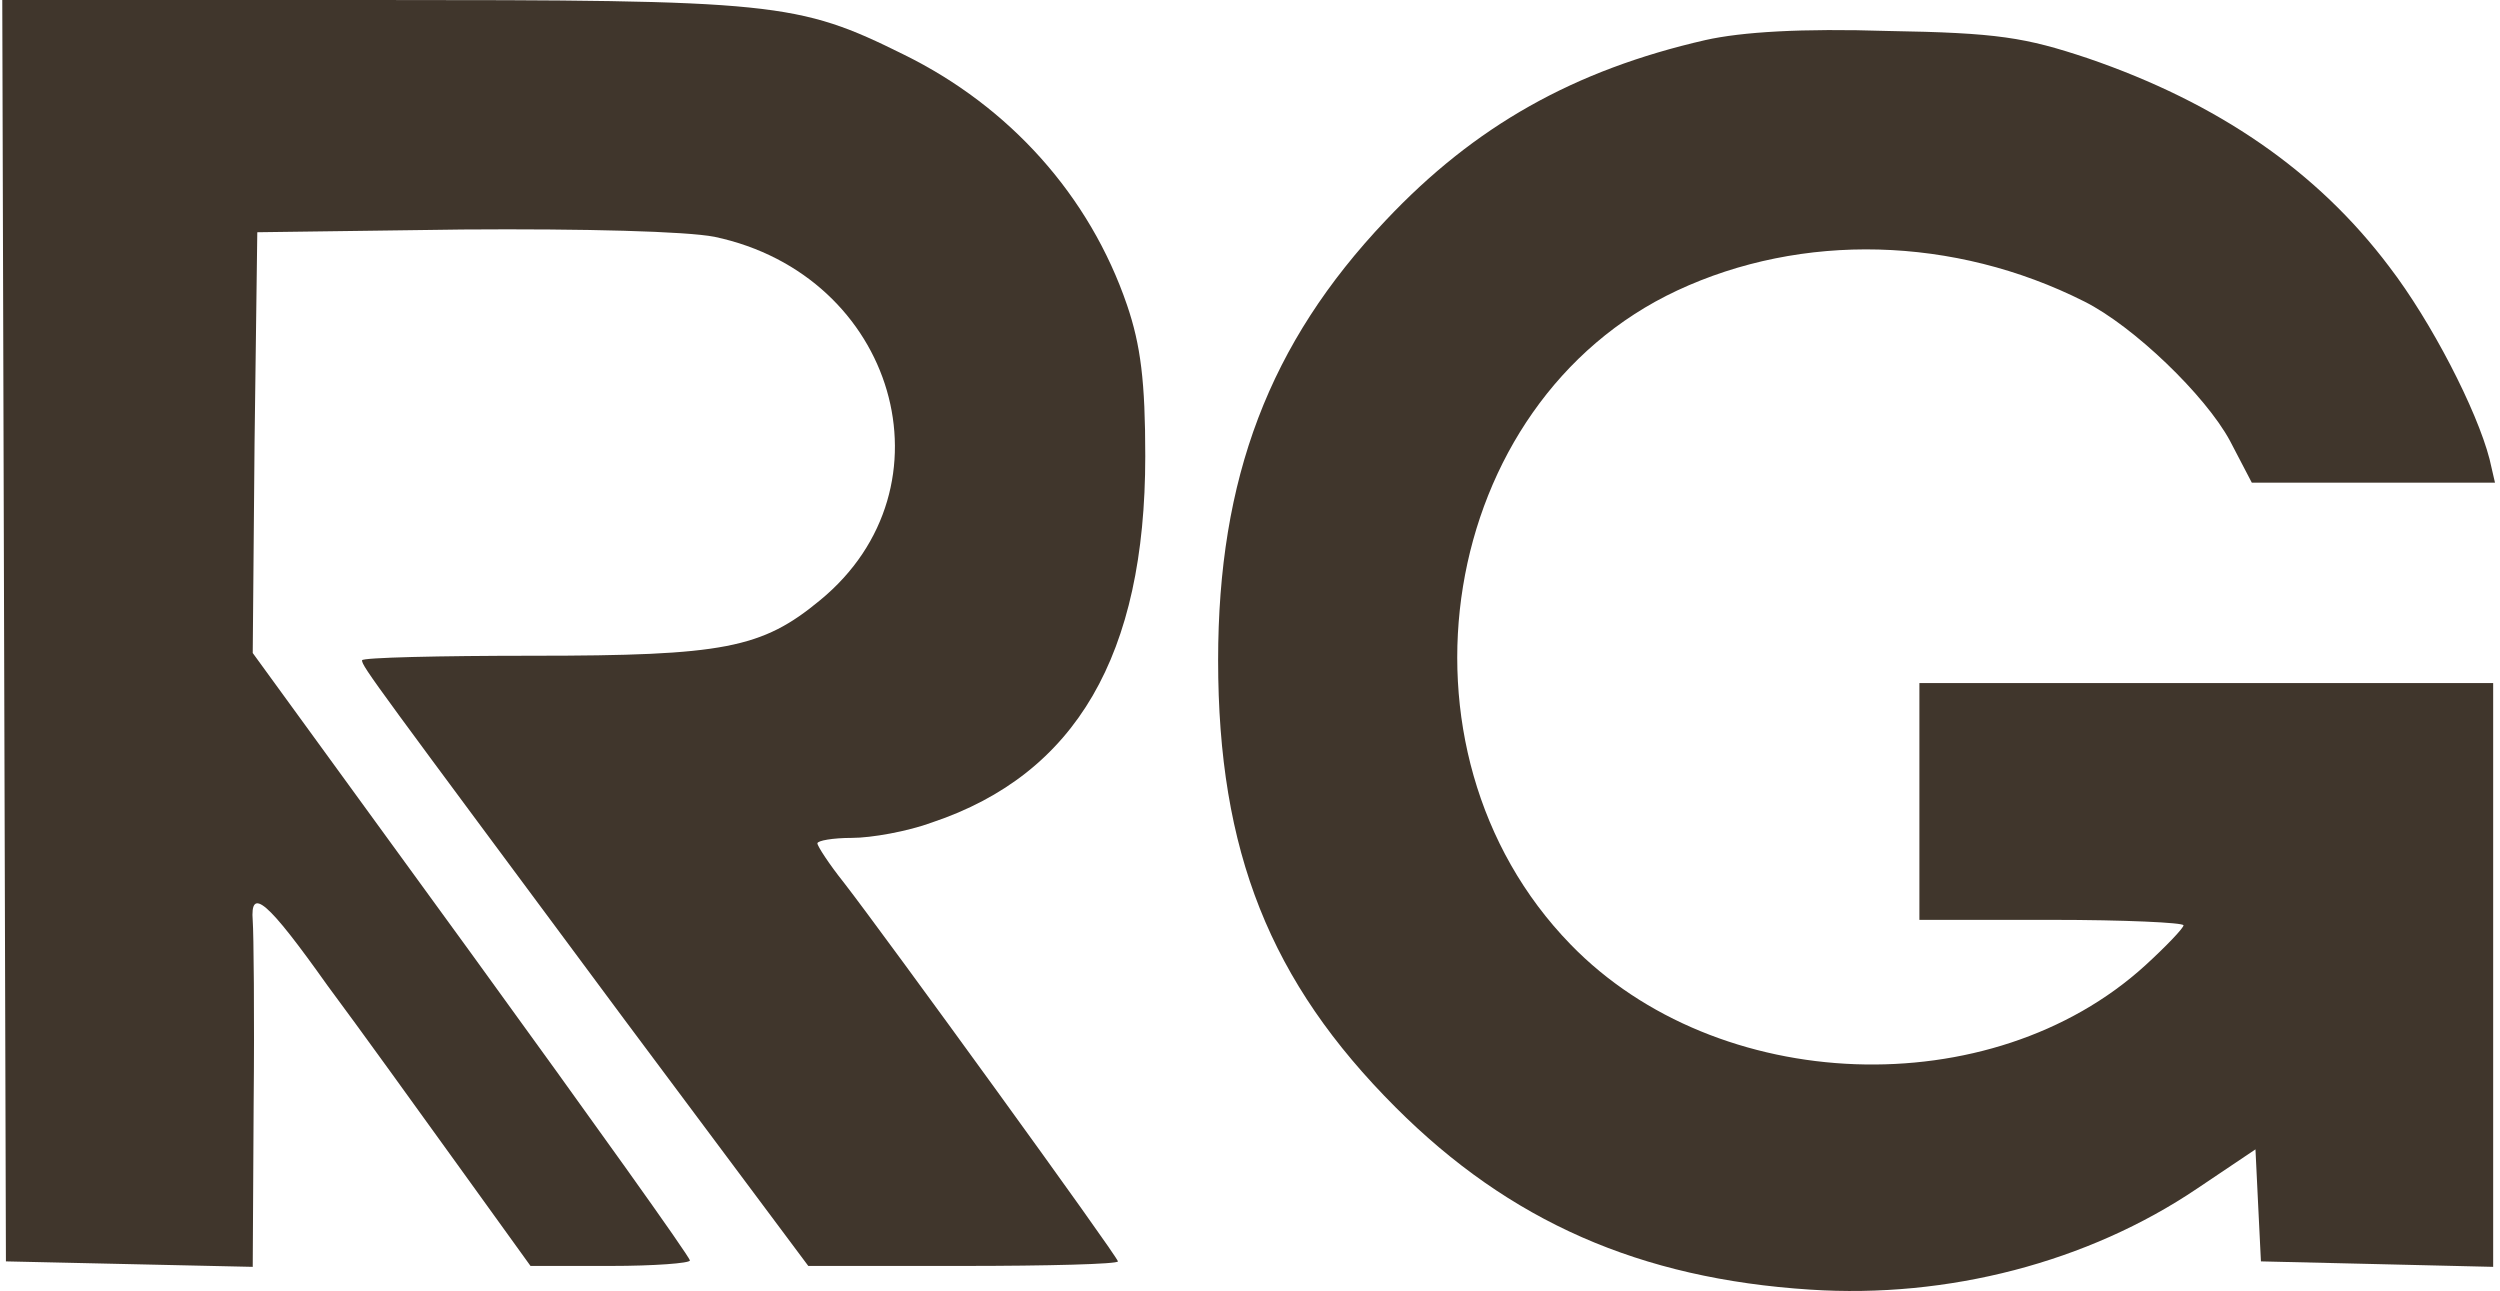
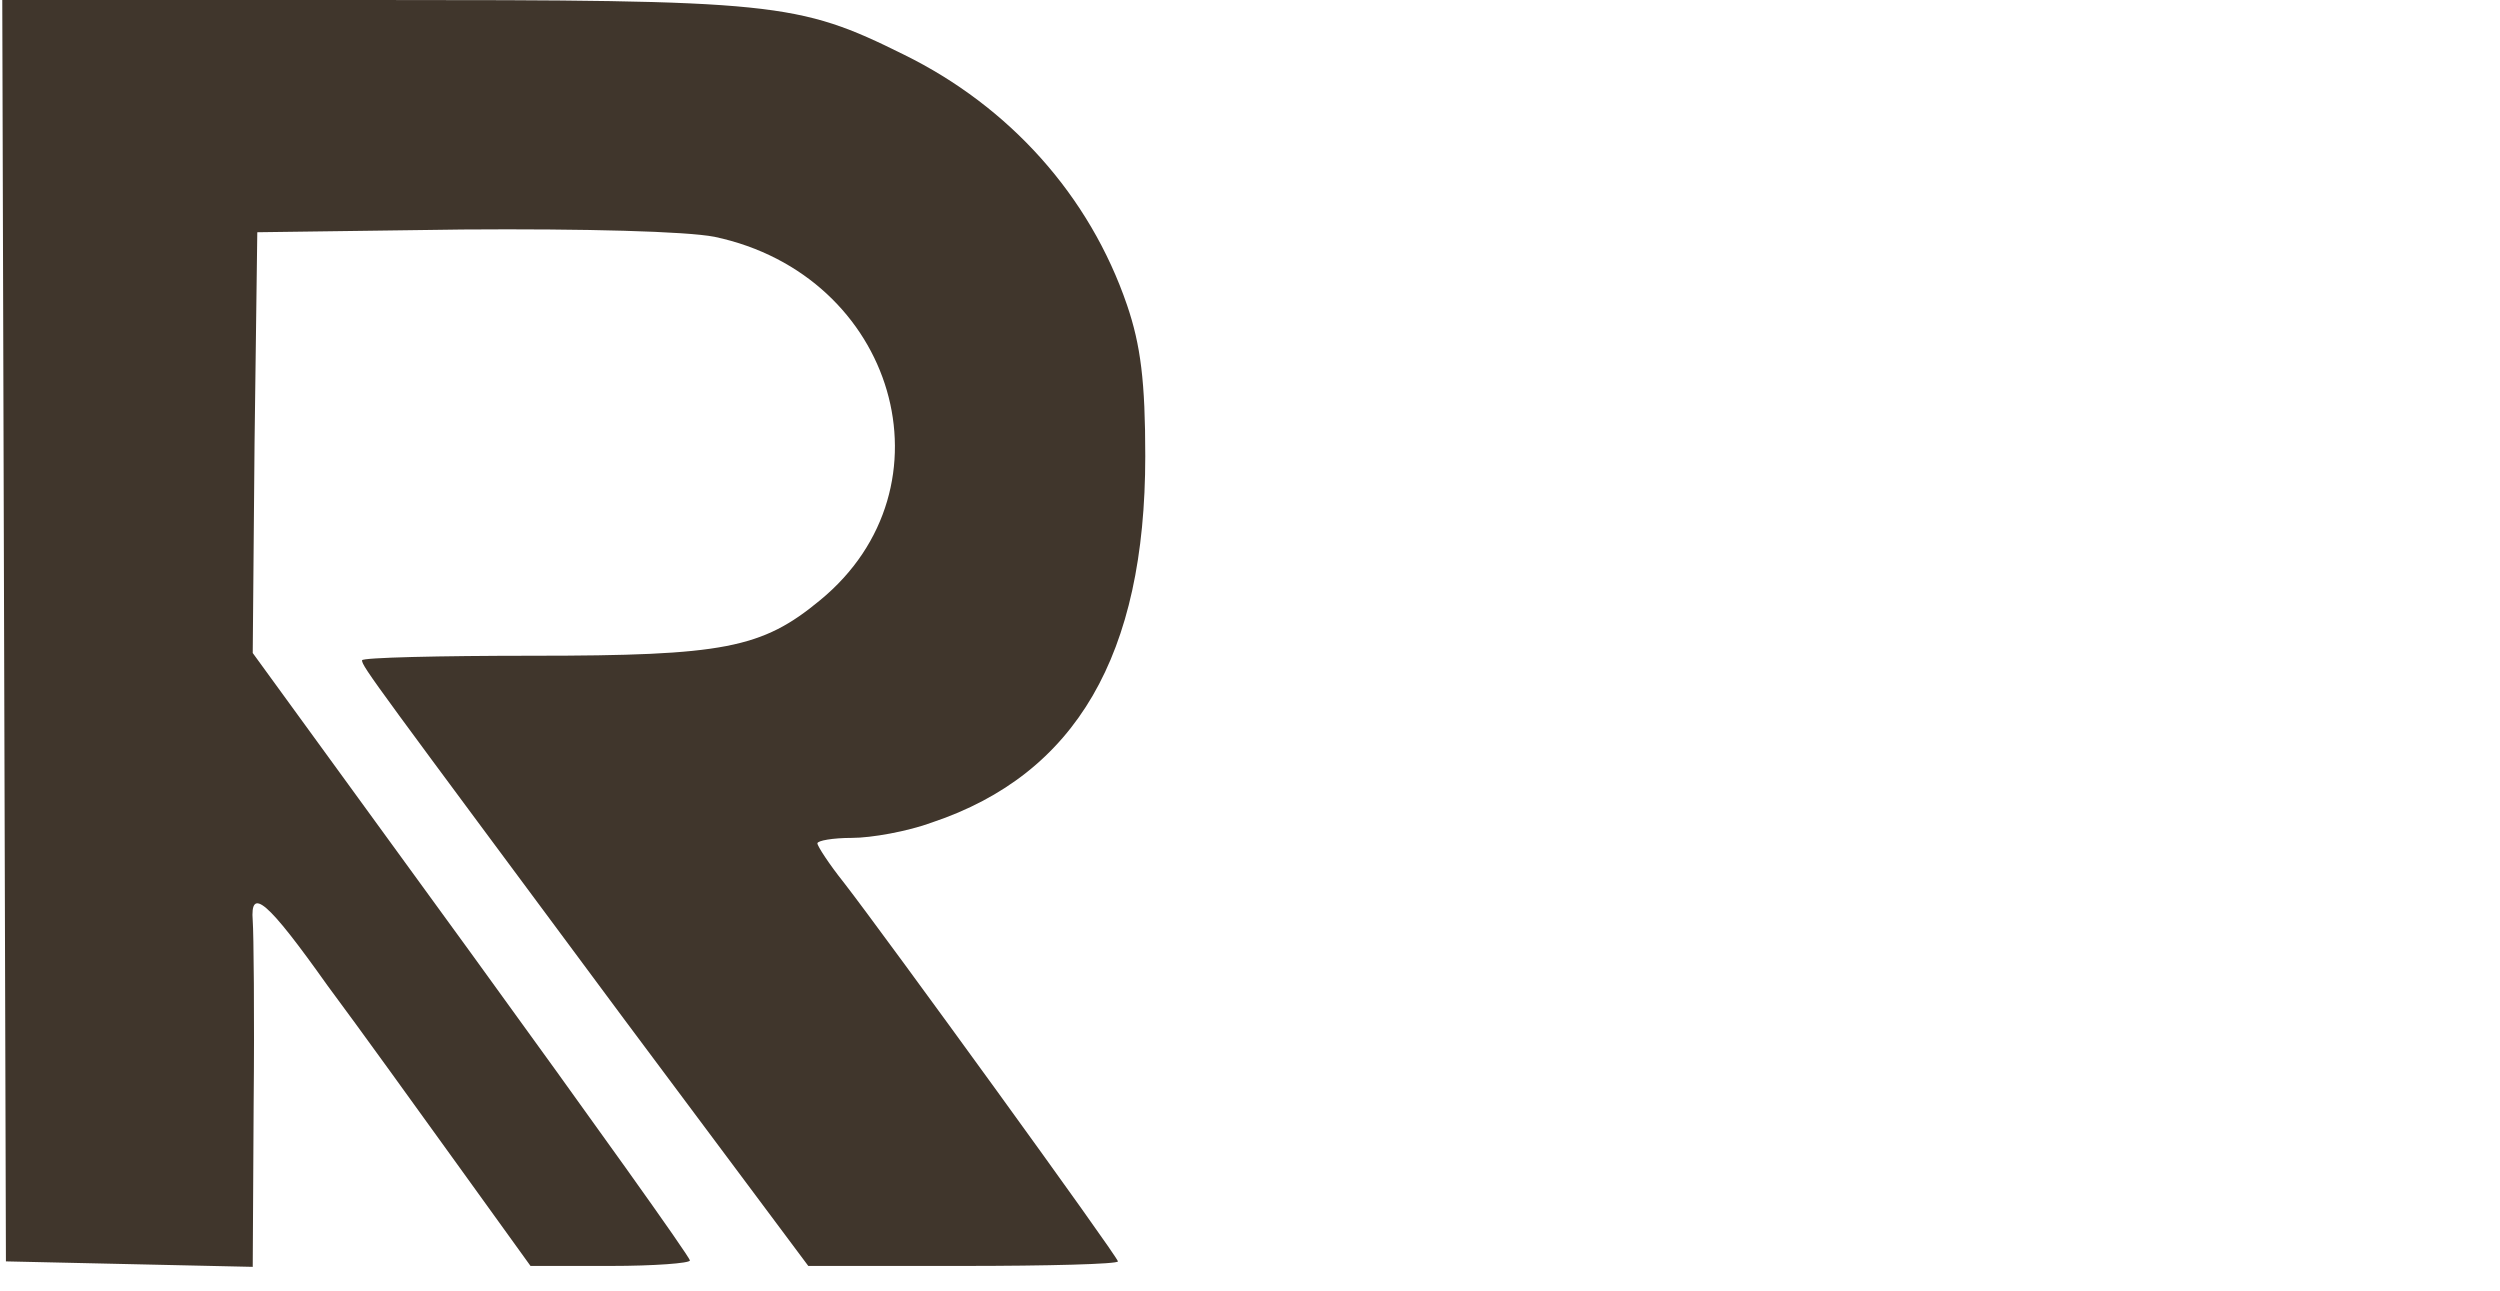
<svg xmlns="http://www.w3.org/2000/svg" width="366" height="189" viewBox="0 0 366 189" fill="none">
  <path d="M0.6 92.4L0.867 184.667L18.867 185.067L37 185.467L37.133 161.733C37.267 148.667 37.133 136.533 37 134.8C36.6 129.733 39.133 131.867 47.933 144.267C52.6 150.533 61.133 162.4 67 170.533L77.667 185.333H89.4C95.8 185.333 101 184.933 101 184.533C101 184 86.6 163.867 69 139.6L37 95.6L37.267 64.8L37.667 34L67.667 33.6C85.667 33.467 100.467 33.867 104.6 34.667C131.133 40.267 140.2 71.333 120.067 87.867C111.533 94.933 105.933 96 78.067 96C64.333 96 53 96.267 53 96.667C53 97.6 54.867 100 91.267 149.067L118.333 185.333H141C153.4 185.333 163.667 185.067 163.667 184.667C163.667 184 129.533 136.933 123.533 129.2C121.4 126.533 119.667 123.867 119.667 123.467C119.667 123.067 121.933 122.667 124.733 122.667C127.533 122.667 132.867 121.733 136.467 120.4C157.533 113.333 167.667 95.867 167.667 66.8C167.667 55.867 167 50.533 165 44.667C159.533 28.667 147.8 15.6 132.333 8C116.733 0.267 113.533 -1.53482e-06 54.333 -1.53482e-06H0.333L0.6 92.4Z" fill="#40362C" />
-   <path d="M249.667 5.867C230.467 10.267 215.933 18.4 202.867 32.267C185.8 50.267 178.333 70 178.333 96.667C178.333 124.667 185.933 143.733 204.333 162.133C221 178.8 240.067 187.2 265 188.8C285.133 190.133 305.667 184.8 321.667 174L330.2 168.267L330.6 176.533L331 184.667L348.067 185.067L365 185.467V142.667V100H323H281V117.333V134.667H300.333C311 134.667 319.667 135.067 319.667 135.467C319.667 135.867 317.133 138.533 314.067 141.333C291.533 161.867 251.4 160.4 229.933 138.267C202.2 109.733 210.467 58.933 245.533 42.533C263.8 34 286.067 34.533 305.133 44.133C312.333 47.733 322.867 57.867 326.467 64.533L329.667 70.667H347.533H365.267L364.467 67.2C362.6 60 355.933 47.067 349.8 39.067C339.267 25.067 324.733 15.067 305.667 8.533C296.467 5.467 292.467 4.8 276.333 4.533C263.8 4.133 255 4.667 249.667 5.867Z" fill="#40362C" />
</svg>